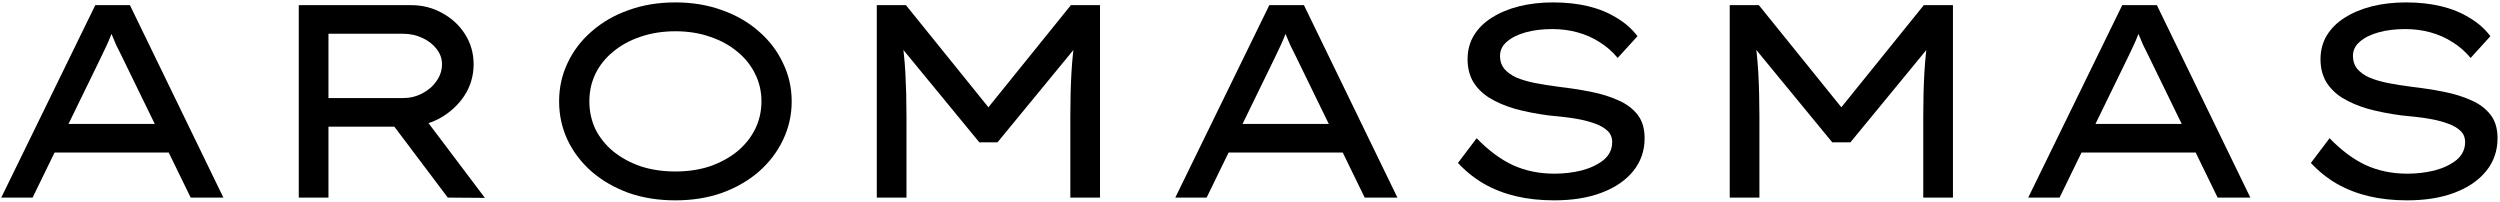
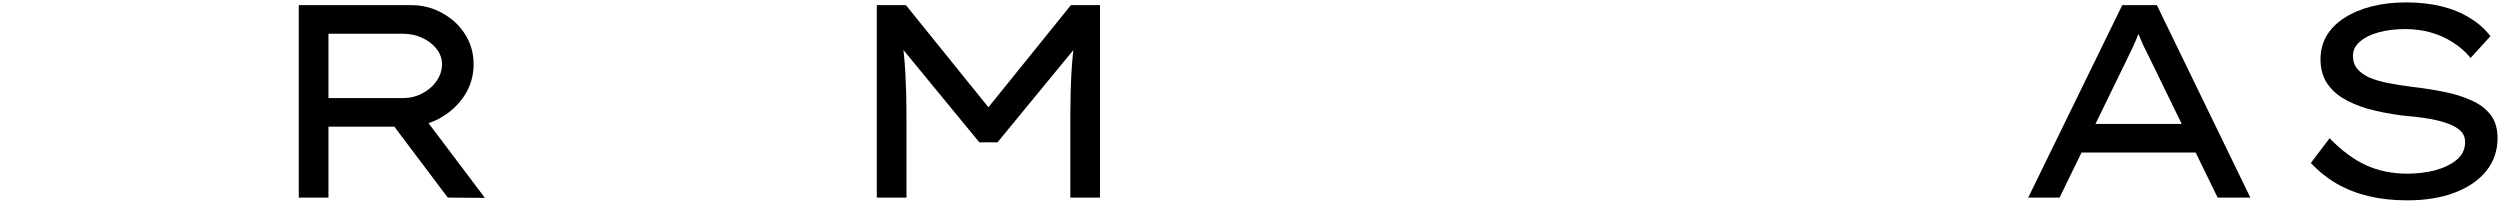
<svg xmlns="http://www.w3.org/2000/svg" width="582" height="47" viewBox="0 0 582 47" fill="none">
-   <path d="M0.294 46L22.182 1.2H30.246L52.006 46H44.39L29.35 15.152C28.966 14.341 28.582 13.552 28.198 12.784C27.814 12.016 27.43 11.248 27.046 10.48C26.705 9.712 26.363 8.901 26.022 8.048C25.681 7.194 25.34 6.256 24.998 5.232L27.046 5.168C26.662 6.192 26.278 7.152 25.894 8.048C25.553 8.944 25.19 9.797 24.806 10.608C24.422 11.418 24.038 12.229 23.654 13.04C23.27 13.808 22.886 14.597 22.502 15.408L7.59 46H0.294ZM9.83 35.504L12.582 28.848H39.142L40.23 35.504H9.83Z" fill="black" />
  <path d="M69.554 46V1.2H95.73C98.376 1.2 100.786 1.818 102.962 3.056C105.181 4.25 106.952 5.893 108.274 7.984C109.597 10.074 110.258 12.4 110.258 14.96C110.258 17.648 109.533 20.101 108.082 22.32C106.632 24.496 104.712 26.245 102.322 27.568C99.933 28.848 97.309 29.488 94.45 29.488H76.466V46H69.554ZM104.242 46L89.01 25.776L96.37 24.176L112.882 46.064L104.242 46ZM76.466 22.832H93.81C95.431 22.832 96.925 22.469 98.29 21.744C99.698 21.018 100.808 20.058 101.618 18.864C102.472 17.669 102.898 16.368 102.898 14.96C102.898 13.637 102.472 12.442 101.618 11.376C100.808 10.309 99.698 9.456 98.29 8.816C96.925 8.176 95.431 7.856 93.81 7.856H76.466V22.832Z" fill="black" />
-   <path d="M157.233 46.64C153.265 46.64 149.638 46.064 146.353 44.912C143.067 43.717 140.209 42.074 137.777 39.984C135.345 37.85 133.467 35.397 132.145 32.624C130.822 29.808 130.161 26.8 130.161 23.6C130.161 20.4 130.822 17.413 132.145 14.64C133.467 11.824 135.345 9.37 137.777 7.28C140.209 5.146 143.067 3.504 146.353 2.352C149.638 1.157 153.265 0.56 157.233 0.56C161.158 0.56 164.763 1.157 168.049 2.352C171.334 3.504 174.193 5.146 176.625 7.28C179.057 9.37 180.934 11.824 182.257 14.64C183.622 17.413 184.305 20.4 184.305 23.6C184.305 26.8 183.622 29.808 182.257 32.624C180.934 35.397 179.057 37.85 176.625 39.984C174.193 42.074 171.334 43.717 168.049 44.912C164.763 46.064 161.158 46.64 157.233 46.64ZM157.233 39.92C160.177 39.92 162.865 39.514 165.297 38.704C167.729 37.85 169.841 36.698 171.633 35.248C173.425 33.754 174.811 32.026 175.793 30.064C176.774 28.058 177.265 25.904 177.265 23.6C177.265 21.296 176.774 19.162 175.793 17.2C174.811 15.194 173.425 13.466 171.633 12.016C169.841 10.522 167.729 9.37 165.297 8.56C162.865 7.706 160.177 7.28 157.233 7.28C154.289 7.28 151.579 7.706 149.105 8.56C146.673 9.37 144.561 10.522 142.769 12.016C140.977 13.466 139.59 15.194 138.609 17.2C137.67 19.162 137.201 21.296 137.201 23.6C137.201 25.904 137.67 28.058 138.609 30.064C139.59 32.026 140.977 33.754 142.769 35.248C144.561 36.698 146.673 37.85 149.105 38.704C151.579 39.514 154.289 39.92 157.233 39.92Z" fill="black" />
  <path d="M204.117 46V1.2H210.901L231.317 26.48H228.885L249.301 1.2H256.085V46H249.173V26.992C249.173 23.45 249.258 20.122 249.429 17.008C249.599 13.893 249.941 10.714 250.453 7.472L251.157 10.096L232.213 33.136H227.989L209.045 10.096L209.749 7.472C210.261 10.714 210.602 13.893 210.773 17.008C210.943 20.122 211.029 23.45 211.029 26.992V46H204.117Z" fill="black" />
-   <path d="M273.607 46L295.495 1.2H303.559L325.319 46H317.703L302.663 15.152C302.279 14.341 301.895 13.552 301.511 12.784C301.127 12.016 300.743 11.248 300.359 10.48C300.017 9.712 299.676 8.901 299.335 8.048C298.993 7.194 298.652 6.256 298.311 5.232L300.359 5.168C299.975 6.192 299.591 7.152 299.207 8.048C298.865 8.944 298.503 9.797 298.119 10.608C297.735 11.418 297.351 12.229 296.967 13.04C296.583 13.808 296.199 14.597 295.815 15.408L280.903 46H273.607ZM283.143 35.504L285.895 28.848H312.455L313.543 35.504H283.143Z" fill="black" />
-   <path d="M361.811 46.64C358.611 46.64 355.645 46.32 352.915 45.68C350.227 45.04 347.752 44.08 345.491 42.8C343.272 41.52 341.245 39.898 339.411 37.936L343.763 32.176C346.536 35.034 349.352 37.125 352.211 38.448C355.112 39.77 358.333 40.432 361.875 40.432C364.093 40.432 366.227 40.176 368.275 39.664C370.323 39.109 372.008 38.298 373.331 37.232C374.653 36.122 375.315 34.736 375.315 33.072C375.315 32.005 374.952 31.13 374.227 30.448C373.501 29.765 372.541 29.21 371.347 28.784C370.195 28.357 368.936 28.016 367.571 27.76C366.205 27.504 364.883 27.312 363.603 27.184C362.365 27.056 361.32 26.949 360.467 26.864C357.608 26.48 355.005 25.968 352.659 25.328C350.355 24.645 348.371 23.792 346.707 22.768C345.085 21.744 343.827 20.485 342.931 18.992C342.077 17.498 341.651 15.77 341.651 13.808C341.651 11.717 342.141 9.861 343.123 8.24C344.147 6.576 345.555 5.189 347.347 4.08C349.181 2.928 351.293 2.053 353.683 1.456C356.115 0.858 358.739 0.56 361.555 0.56C364.541 0.56 367.272 0.858 369.747 1.456C372.221 2.053 374.419 2.949 376.339 4.144C378.301 5.296 379.923 6.725 381.203 8.432L376.595 13.488C375.4 12.037 374.013 10.821 372.435 9.84C370.856 8.816 369.128 8.048 367.251 7.536C365.416 7.024 363.453 6.768 361.363 6.768C359.059 6.768 356.989 7.024 355.155 7.536C353.32 8.048 351.869 8.773 350.803 9.712C349.736 10.608 349.203 11.717 349.203 13.04C349.203 14.192 349.523 15.173 350.163 15.984C350.845 16.794 351.784 17.477 352.979 18.032C354.173 18.544 355.603 18.97 357.267 19.312C358.973 19.653 360.851 19.952 362.899 20.208C365.459 20.506 367.933 20.89 370.323 21.36C372.712 21.829 374.845 22.49 376.723 23.344C378.6 24.154 380.093 25.264 381.203 26.672C382.312 28.08 382.867 29.914 382.867 32.176C382.867 35.077 381.992 37.616 380.243 39.792C378.493 41.968 376.04 43.653 372.883 44.848C369.768 46.042 366.077 46.64 361.811 46.64Z" fill="black" />
-   <path d="M402.679 46V1.2H409.463L429.879 26.48H427.447L447.863 1.2H454.647V46H447.735V26.992C447.735 23.45 447.821 20.122 447.991 17.008C448.162 13.893 448.503 10.714 449.015 7.472L449.719 10.096L430.775 33.136H426.551L407.607 10.096L408.311 7.472C408.823 10.714 409.165 13.893 409.335 17.008C409.506 20.122 409.591 23.45 409.591 26.992V46H402.679Z" fill="black" />
  <path d="M472.169 46L494.057 1.2H502.121L523.881 46H516.265L501.225 15.152C500.841 14.341 500.457 13.552 500.073 12.784C499.689 12.016 499.305 11.248 498.921 10.48C498.58 9.712 498.239 8.901 497.897 8.048C497.556 7.194 497.215 6.256 496.873 5.232L498.921 5.168C498.537 6.192 498.153 7.152 497.769 8.048C497.428 8.944 497.065 9.797 496.681 10.608C496.297 11.418 495.913 12.229 495.529 13.04C495.145 13.808 494.761 14.597 494.377 15.408L479.465 46H472.169ZM481.705 35.504L484.457 28.848H511.017L512.105 35.504H481.705Z" fill="black" />
  <path d="M560.373 46.64C557.173 46.64 554.208 46.32 551.477 45.68C548.789 45.04 546.314 44.08 544.053 42.8C541.834 41.52 539.808 39.898 537.973 37.936L542.325 32.176C545.099 35.034 547.915 37.125 550.773 38.448C553.675 39.77 556.896 40.432 560.437 40.432C562.656 40.432 564.789 40.176 566.837 39.664C568.885 39.109 570.571 38.298 571.893 37.232C573.216 36.122 573.877 34.736 573.877 33.072C573.877 32.005 573.515 31.13 572.789 30.448C572.064 29.765 571.104 29.21 569.909 28.784C568.757 28.357 567.499 28.016 566.133 27.76C564.768 27.504 563.445 27.312 562.165 27.184C560.928 27.056 559.883 26.949 559.029 26.864C556.171 26.48 553.568 25.968 551.221 25.328C548.917 24.645 546.933 23.792 545.269 22.768C543.648 21.744 542.389 20.485 541.493 18.992C540.64 17.498 540.213 15.77 540.213 13.808C540.213 11.717 540.704 9.861 541.685 8.24C542.709 6.576 544.117 5.189 545.909 4.08C547.744 2.928 549.856 2.053 552.245 1.456C554.677 0.858 557.301 0.56 560.117 0.56C563.104 0.56 565.835 0.858 568.309 1.456C570.784 2.053 572.981 2.949 574.901 4.144C576.864 5.296 578.485 6.725 579.765 8.432L575.157 13.488C573.962 12.037 572.576 10.821 570.997 9.84C569.419 8.816 567.691 8.048 565.813 7.536C563.979 7.024 562.016 6.768 559.925 6.768C557.621 6.768 555.552 7.024 553.717 7.536C551.882 8.048 550.432 8.773 549.365 9.712C548.299 10.608 547.765 11.717 547.765 13.04C547.765 14.192 548.085 15.173 548.725 15.984C549.408 16.794 550.347 17.477 551.541 18.032C552.736 18.544 554.165 18.97 555.829 19.312C557.536 19.653 559.413 19.952 561.461 20.208C564.021 20.506 566.496 20.89 568.885 21.36C571.275 21.829 573.408 22.49 575.285 23.344C577.163 24.154 578.656 25.264 579.765 26.672C580.875 28.08 581.429 29.914 581.429 32.176C581.429 35.077 580.555 37.616 578.805 39.792C577.056 41.968 574.603 43.653 571.445 44.848C568.331 46.042 564.64 46.64 560.373 46.64Z" fill="black" />
</svg>